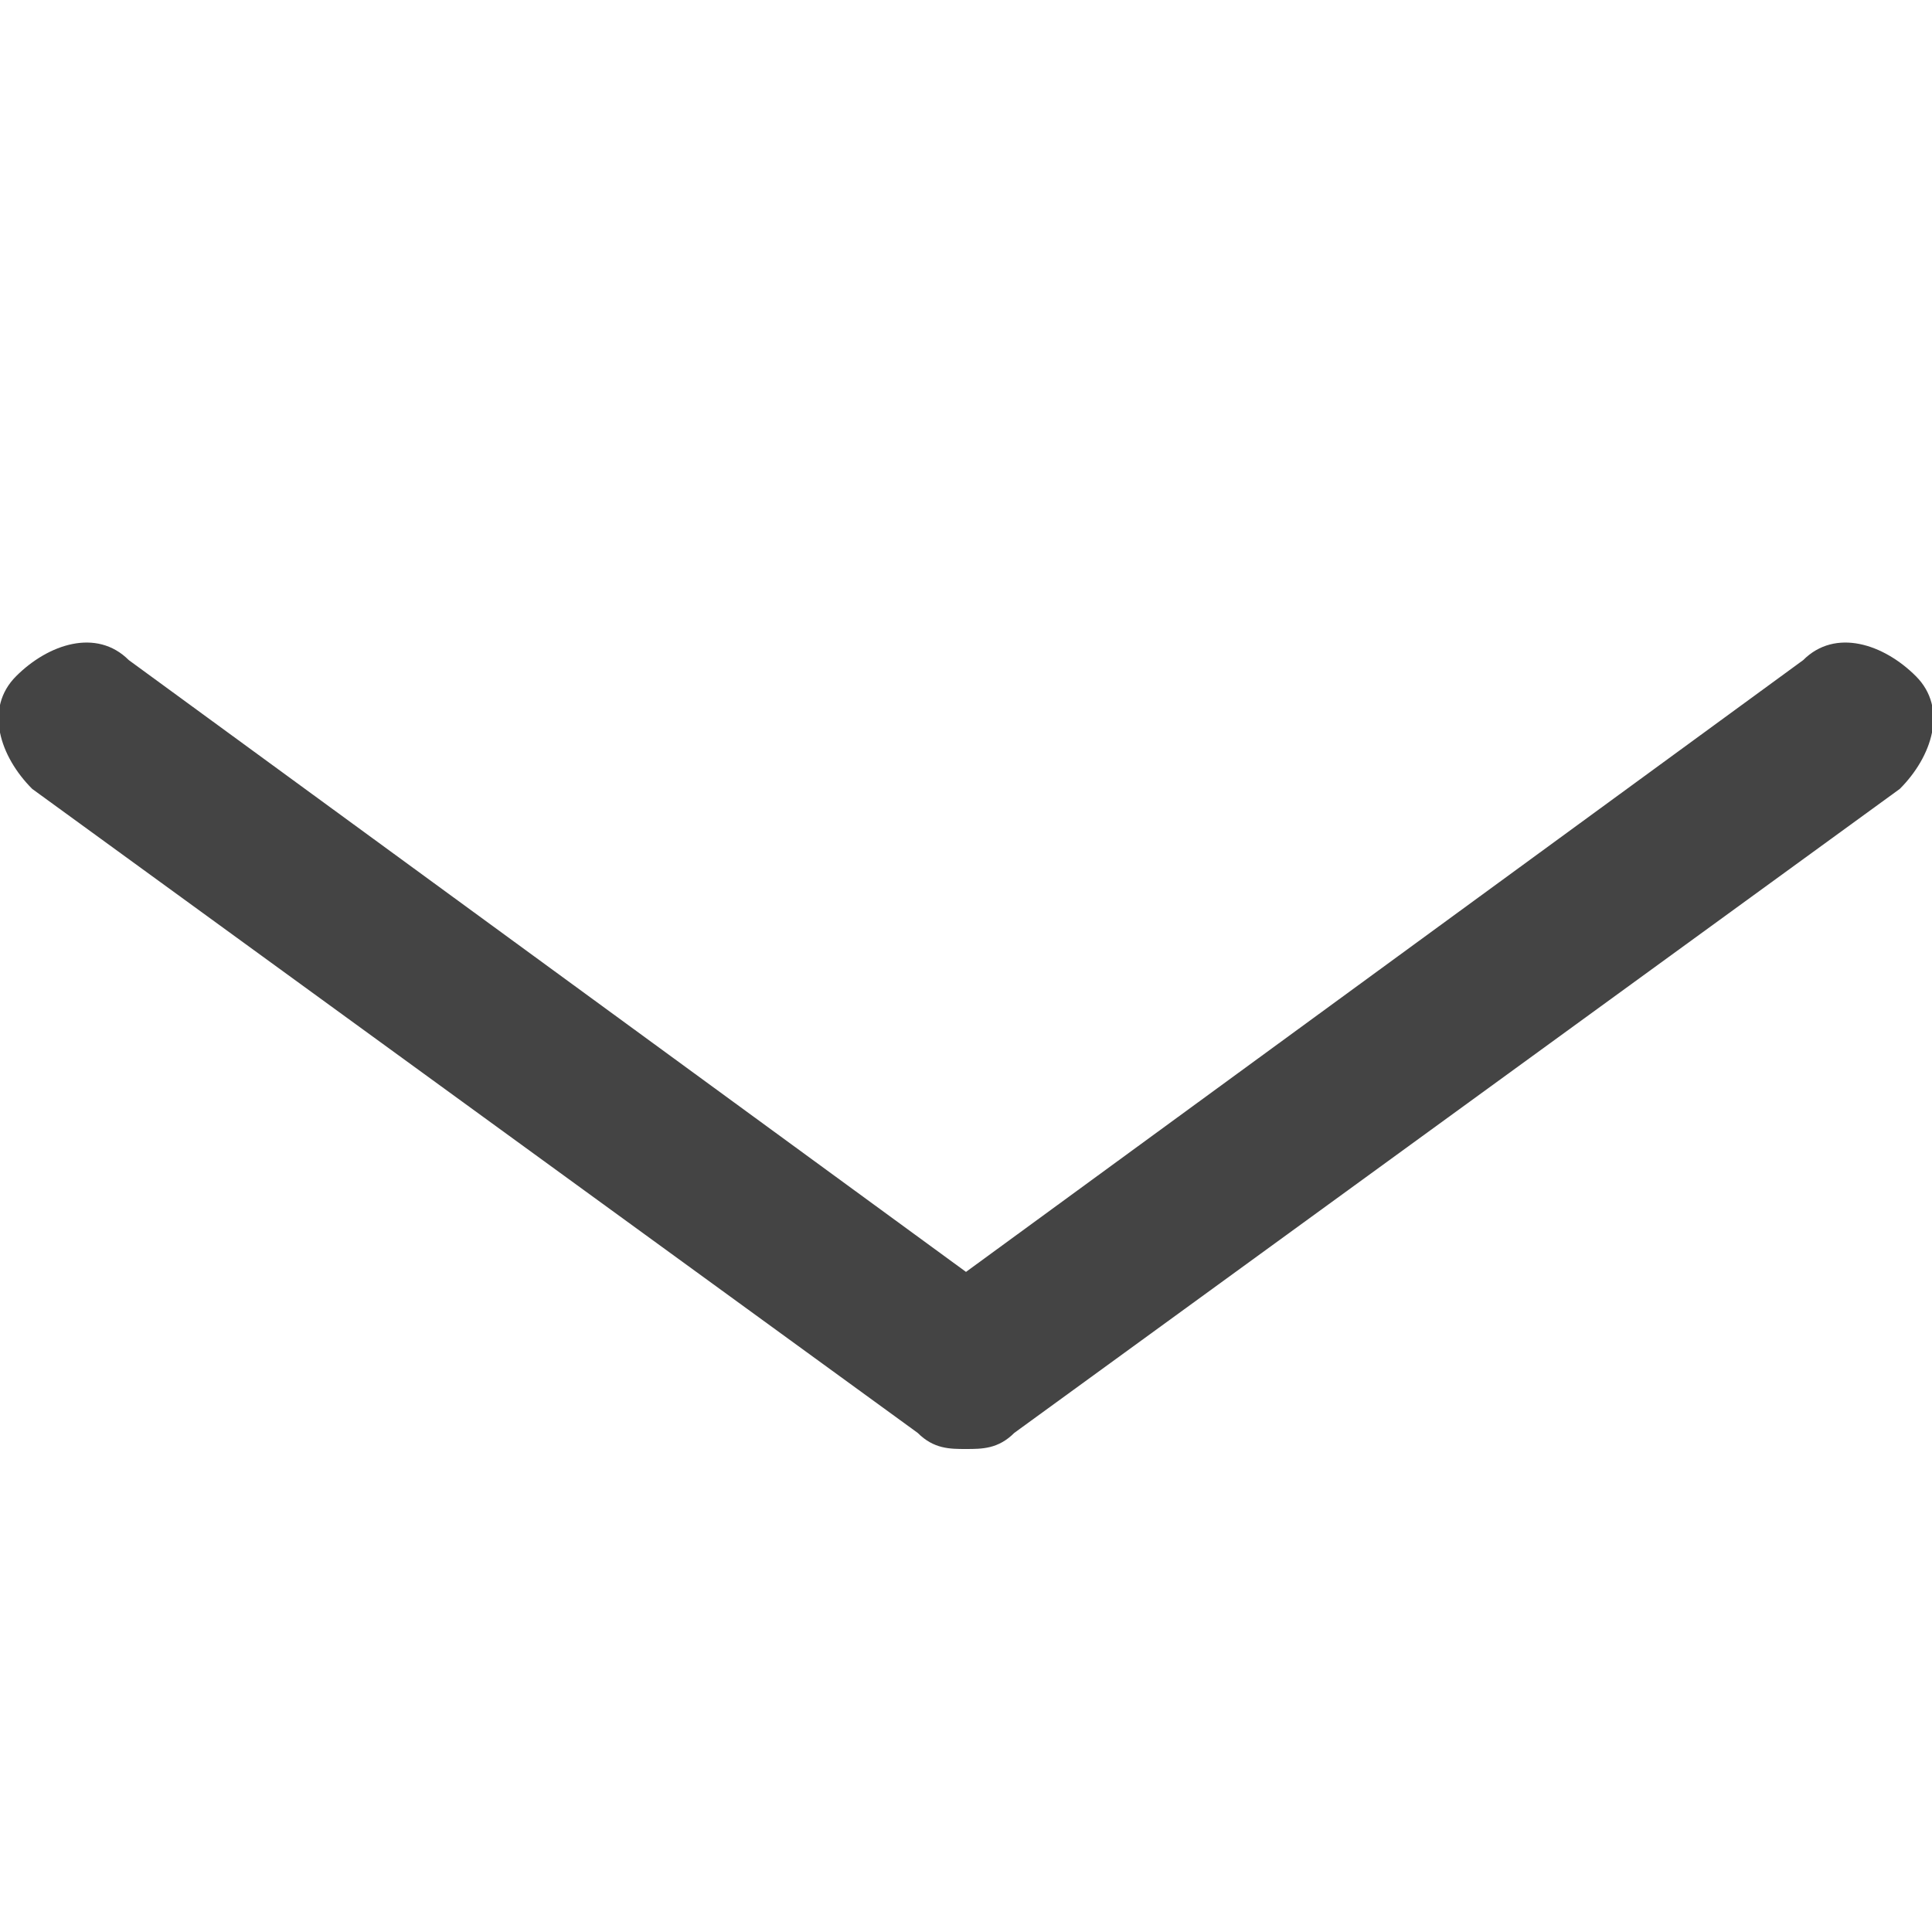
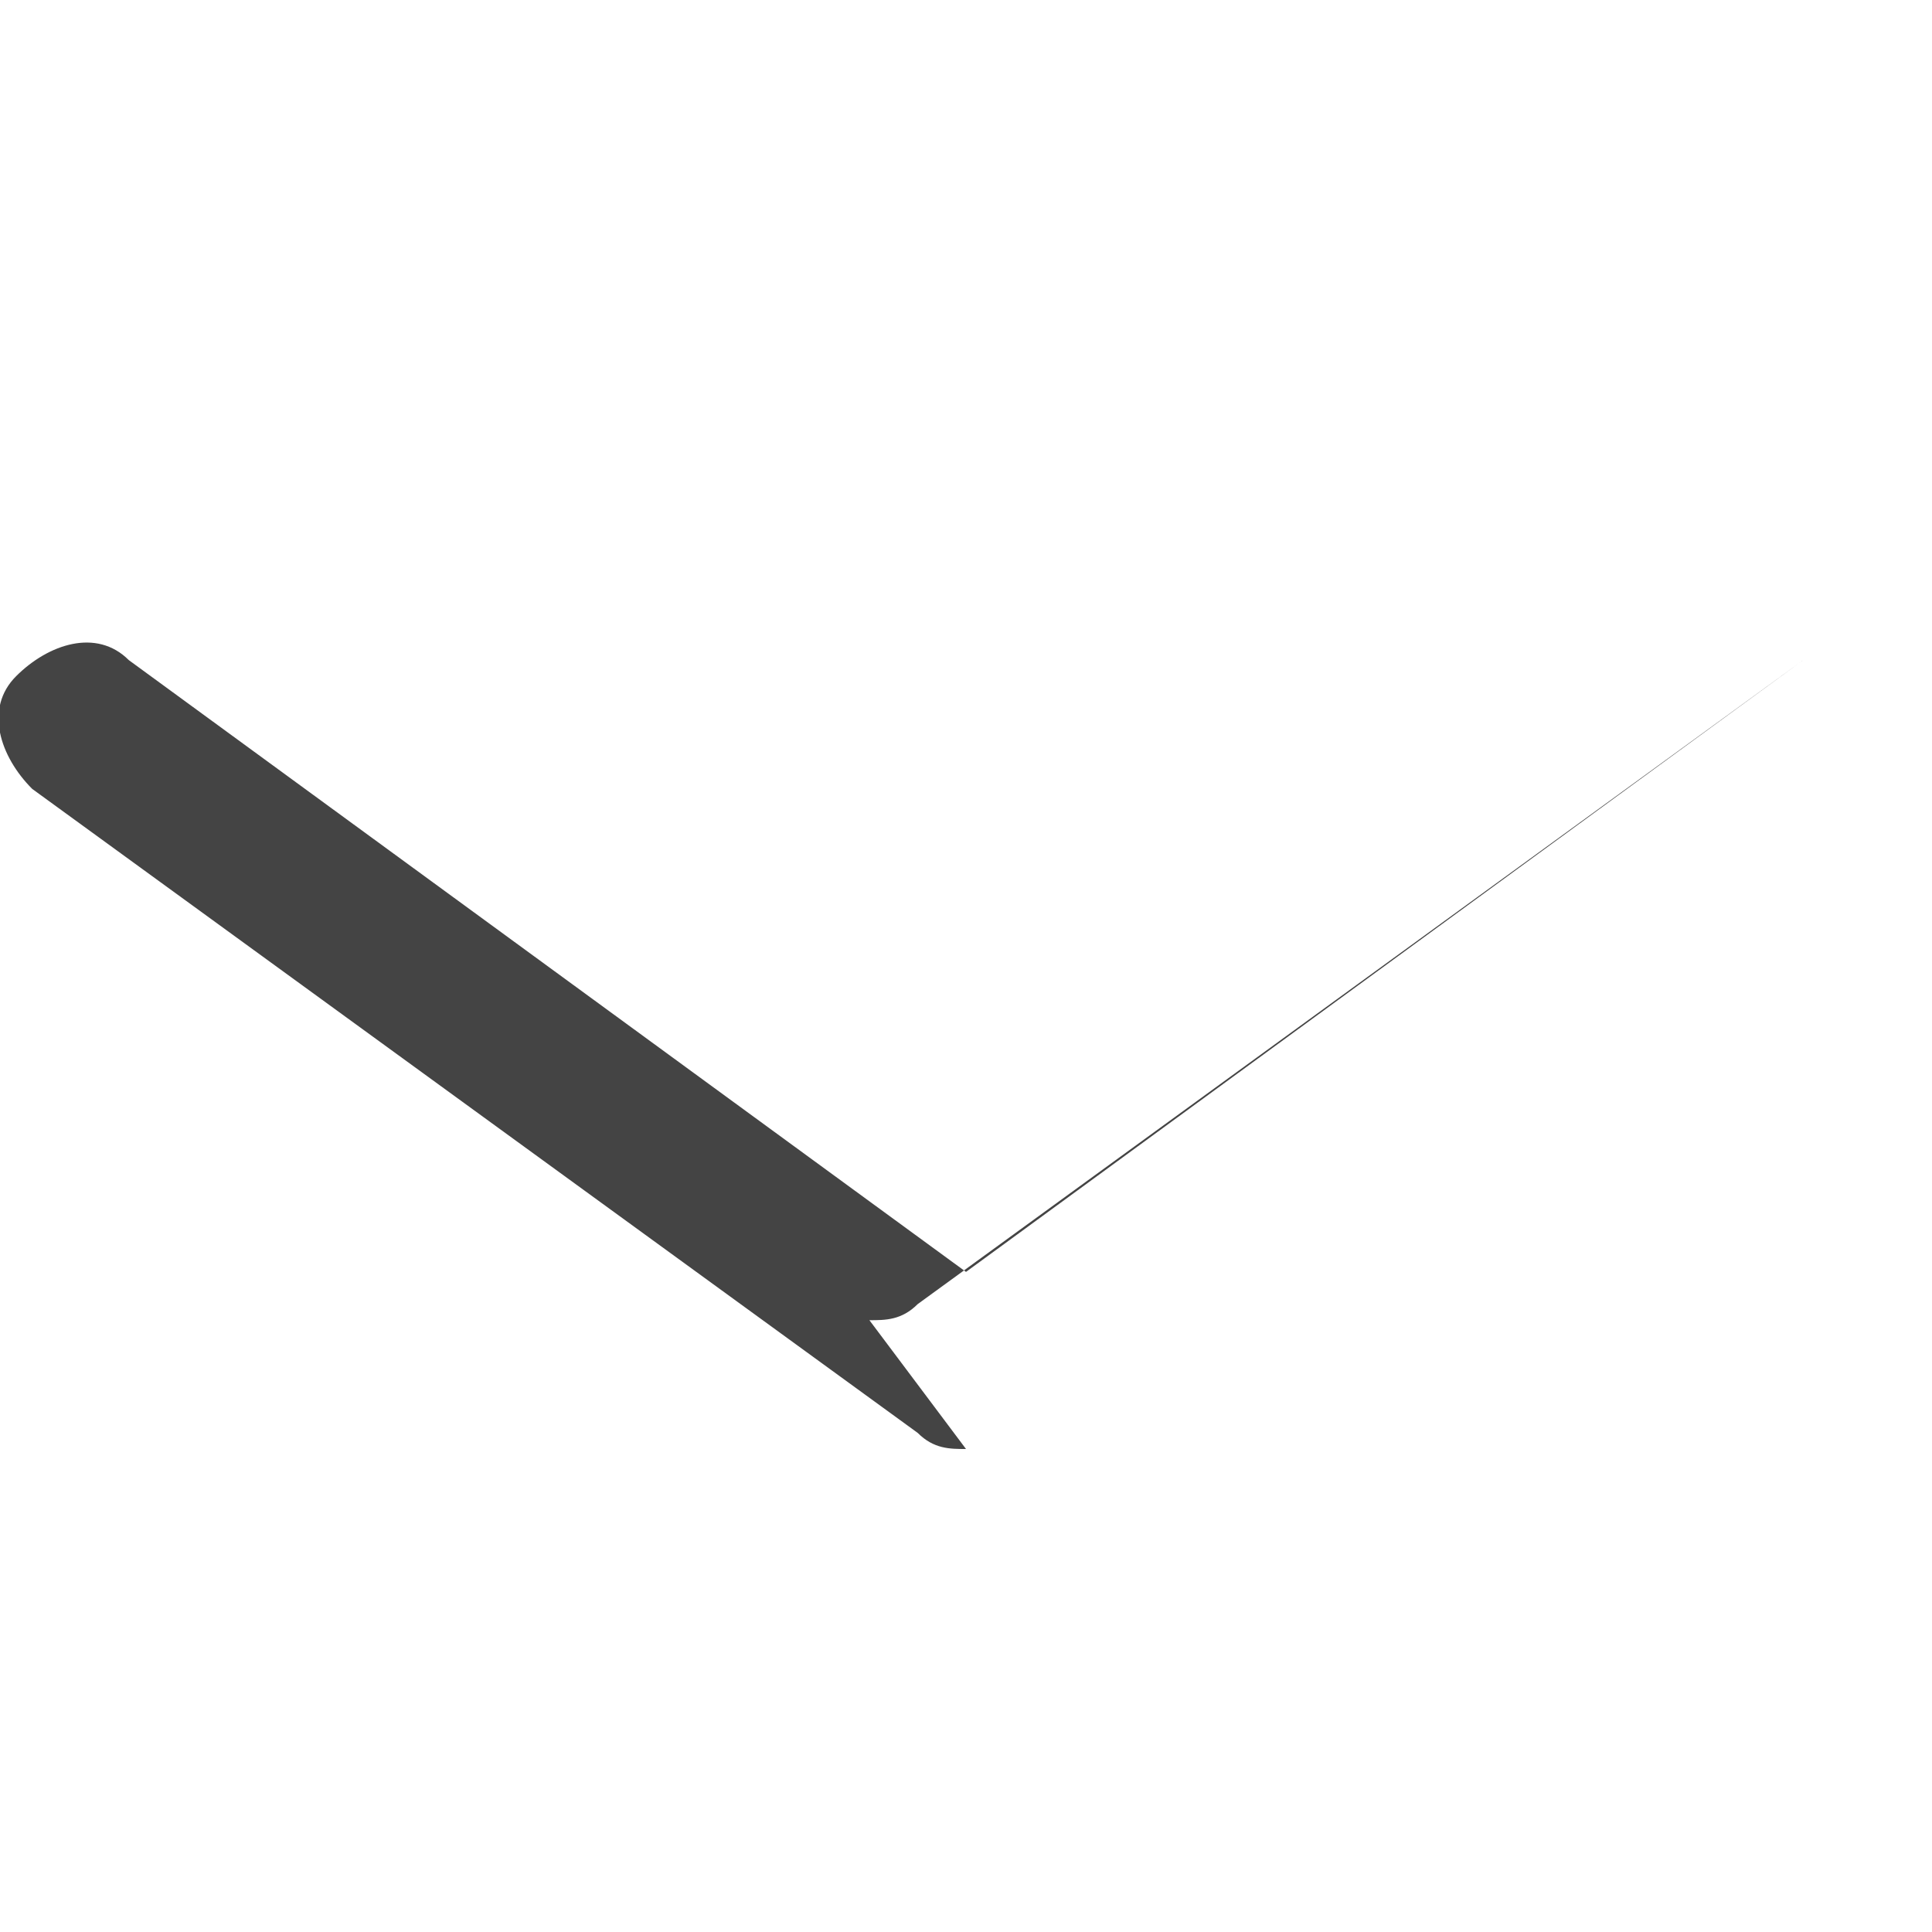
<svg xmlns="http://www.w3.org/2000/svg" viewBox="0 0 12 12" width="12" height="12">
-   <path d="M6 9c-.1 0-.2 0-.3-.1l-5.5-4c-.2-.2-.3-.5-.1-.7.2-.2.5-.3.7-.1L6 7.9l5.2-3.8c.2-.2.5-.1.7.1.2.2.1.5-.1.7l-5.5 4c-.1.1-.2.1-.3.1z" fill="#444" />
+   <path d="M6 9c-.1 0-.2 0-.3-.1l-5.5-4c-.2-.2-.3-.5-.1-.7.2-.2.5-.3.7-.1L6 7.9l5.2-3.8l-5.5 4c-.1.1-.2.1-.3.1z" fill="#444" />
</svg>